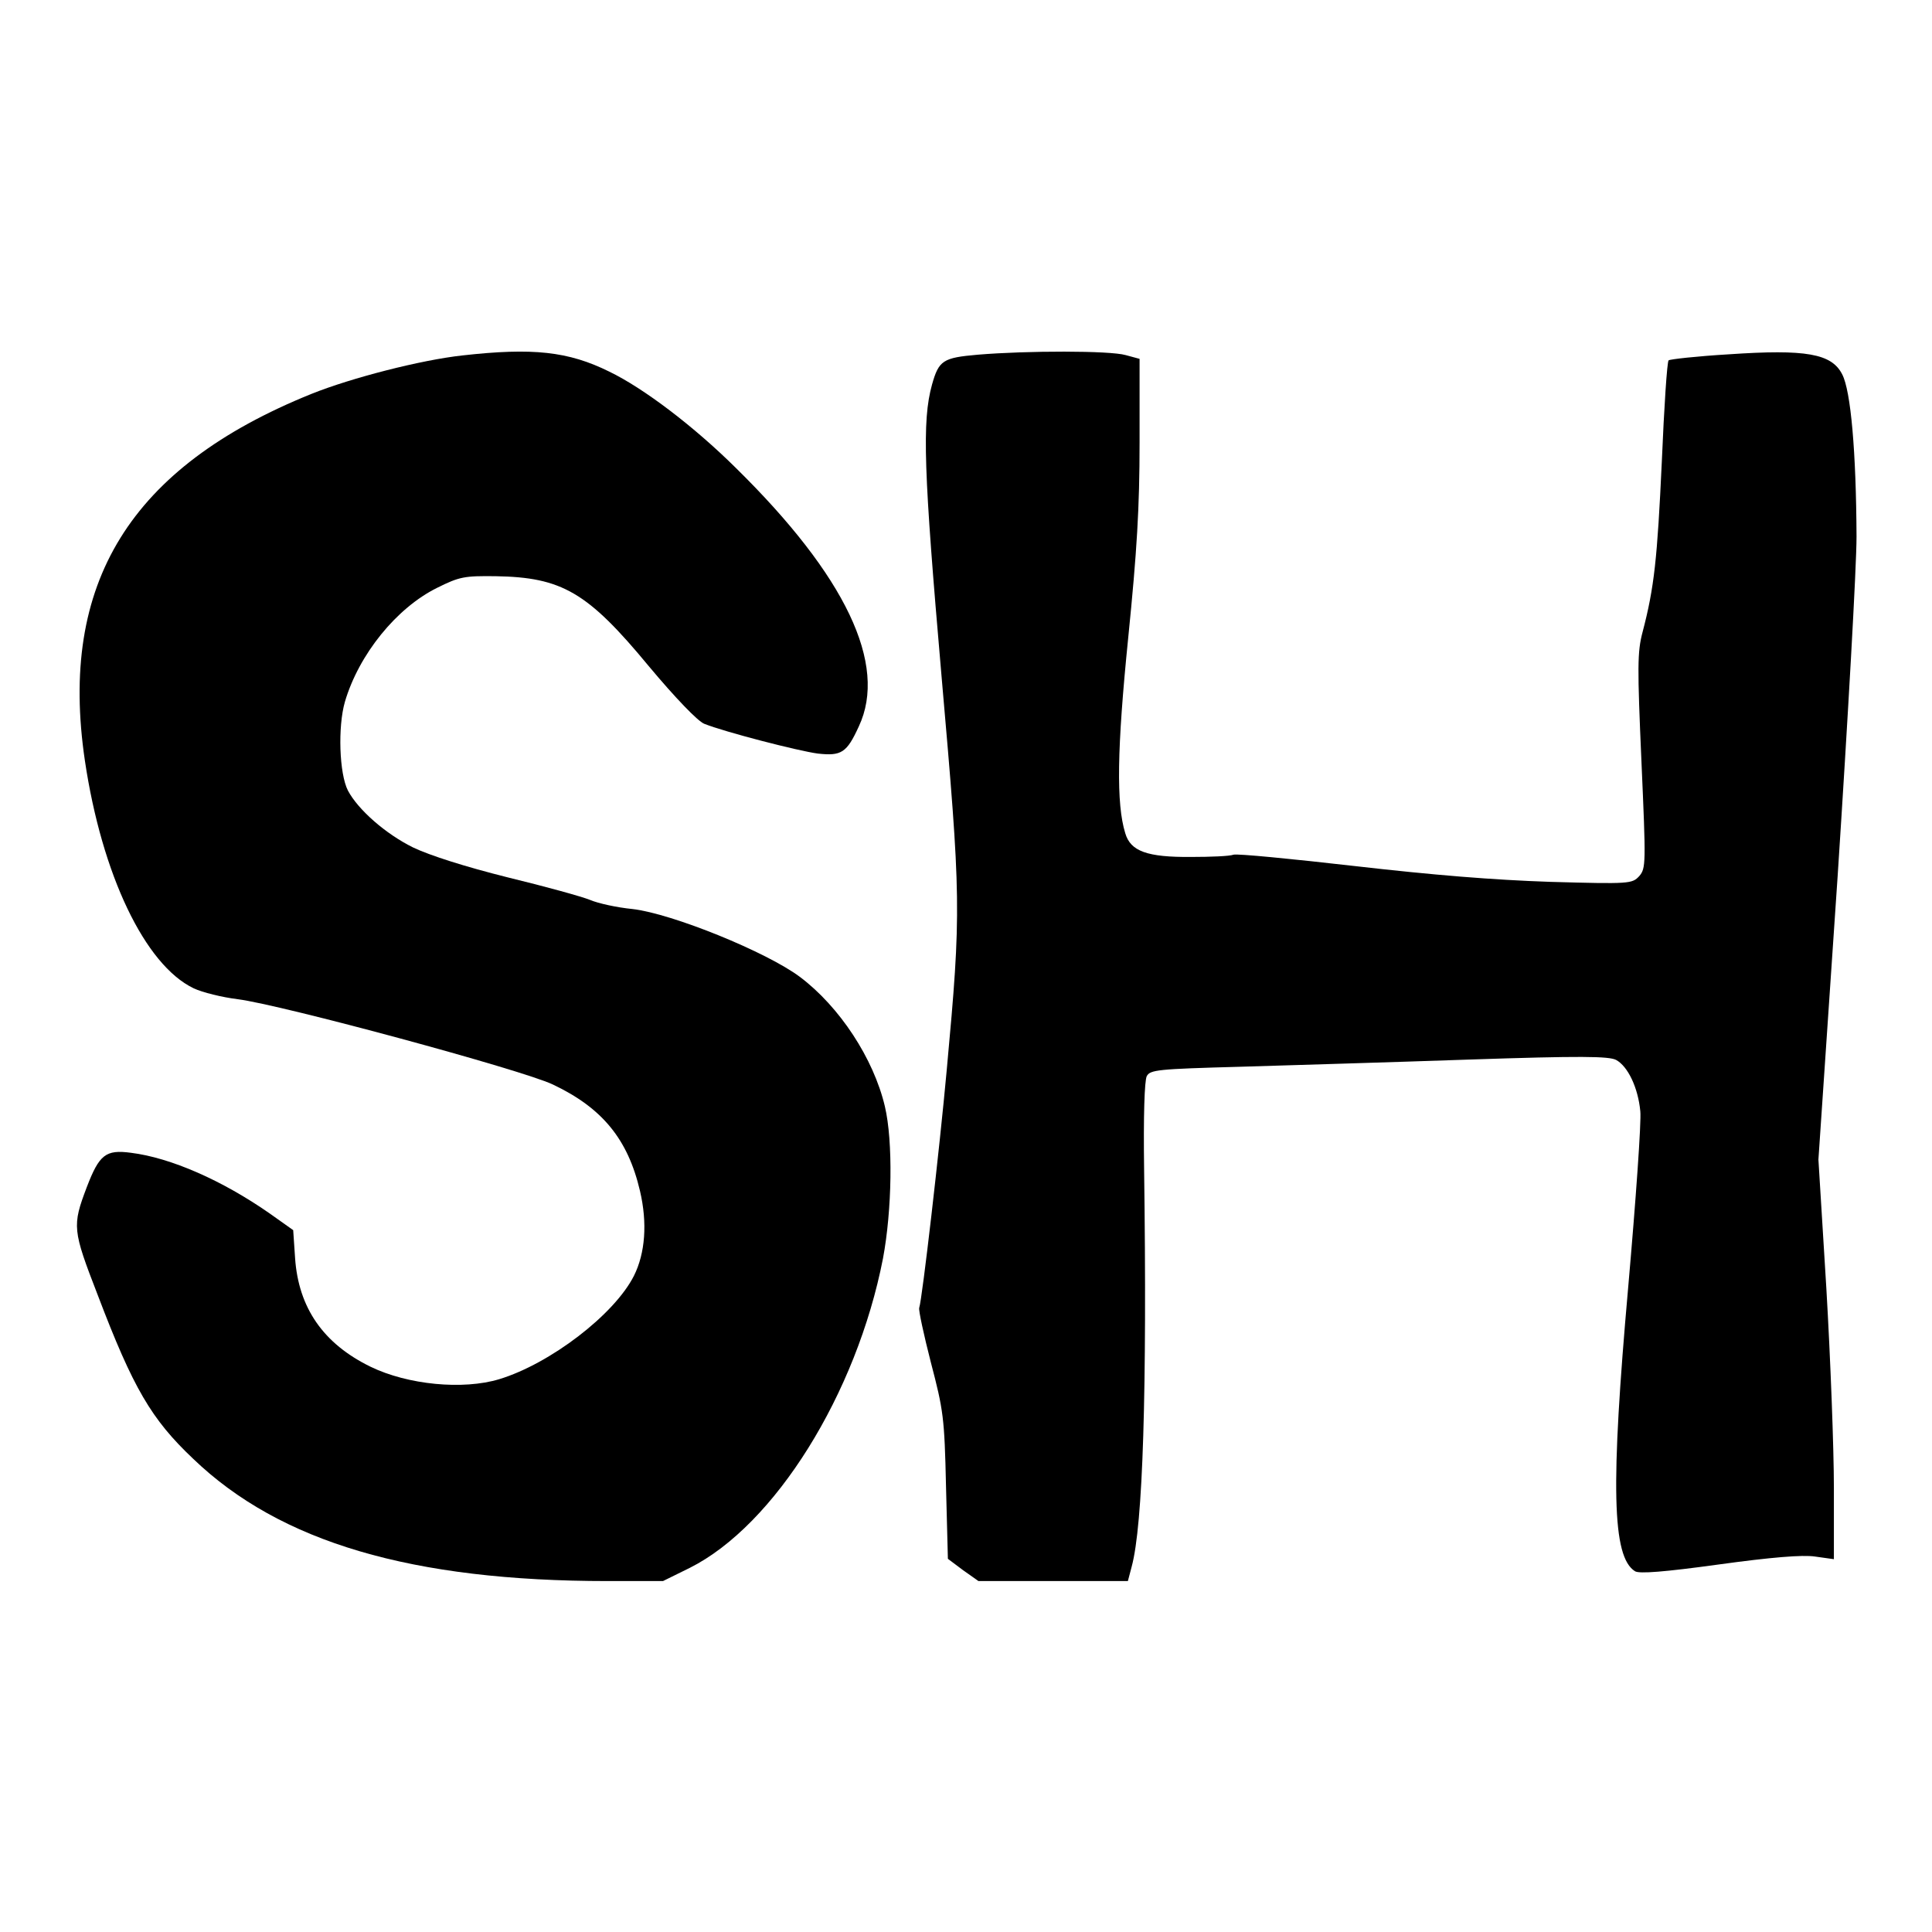
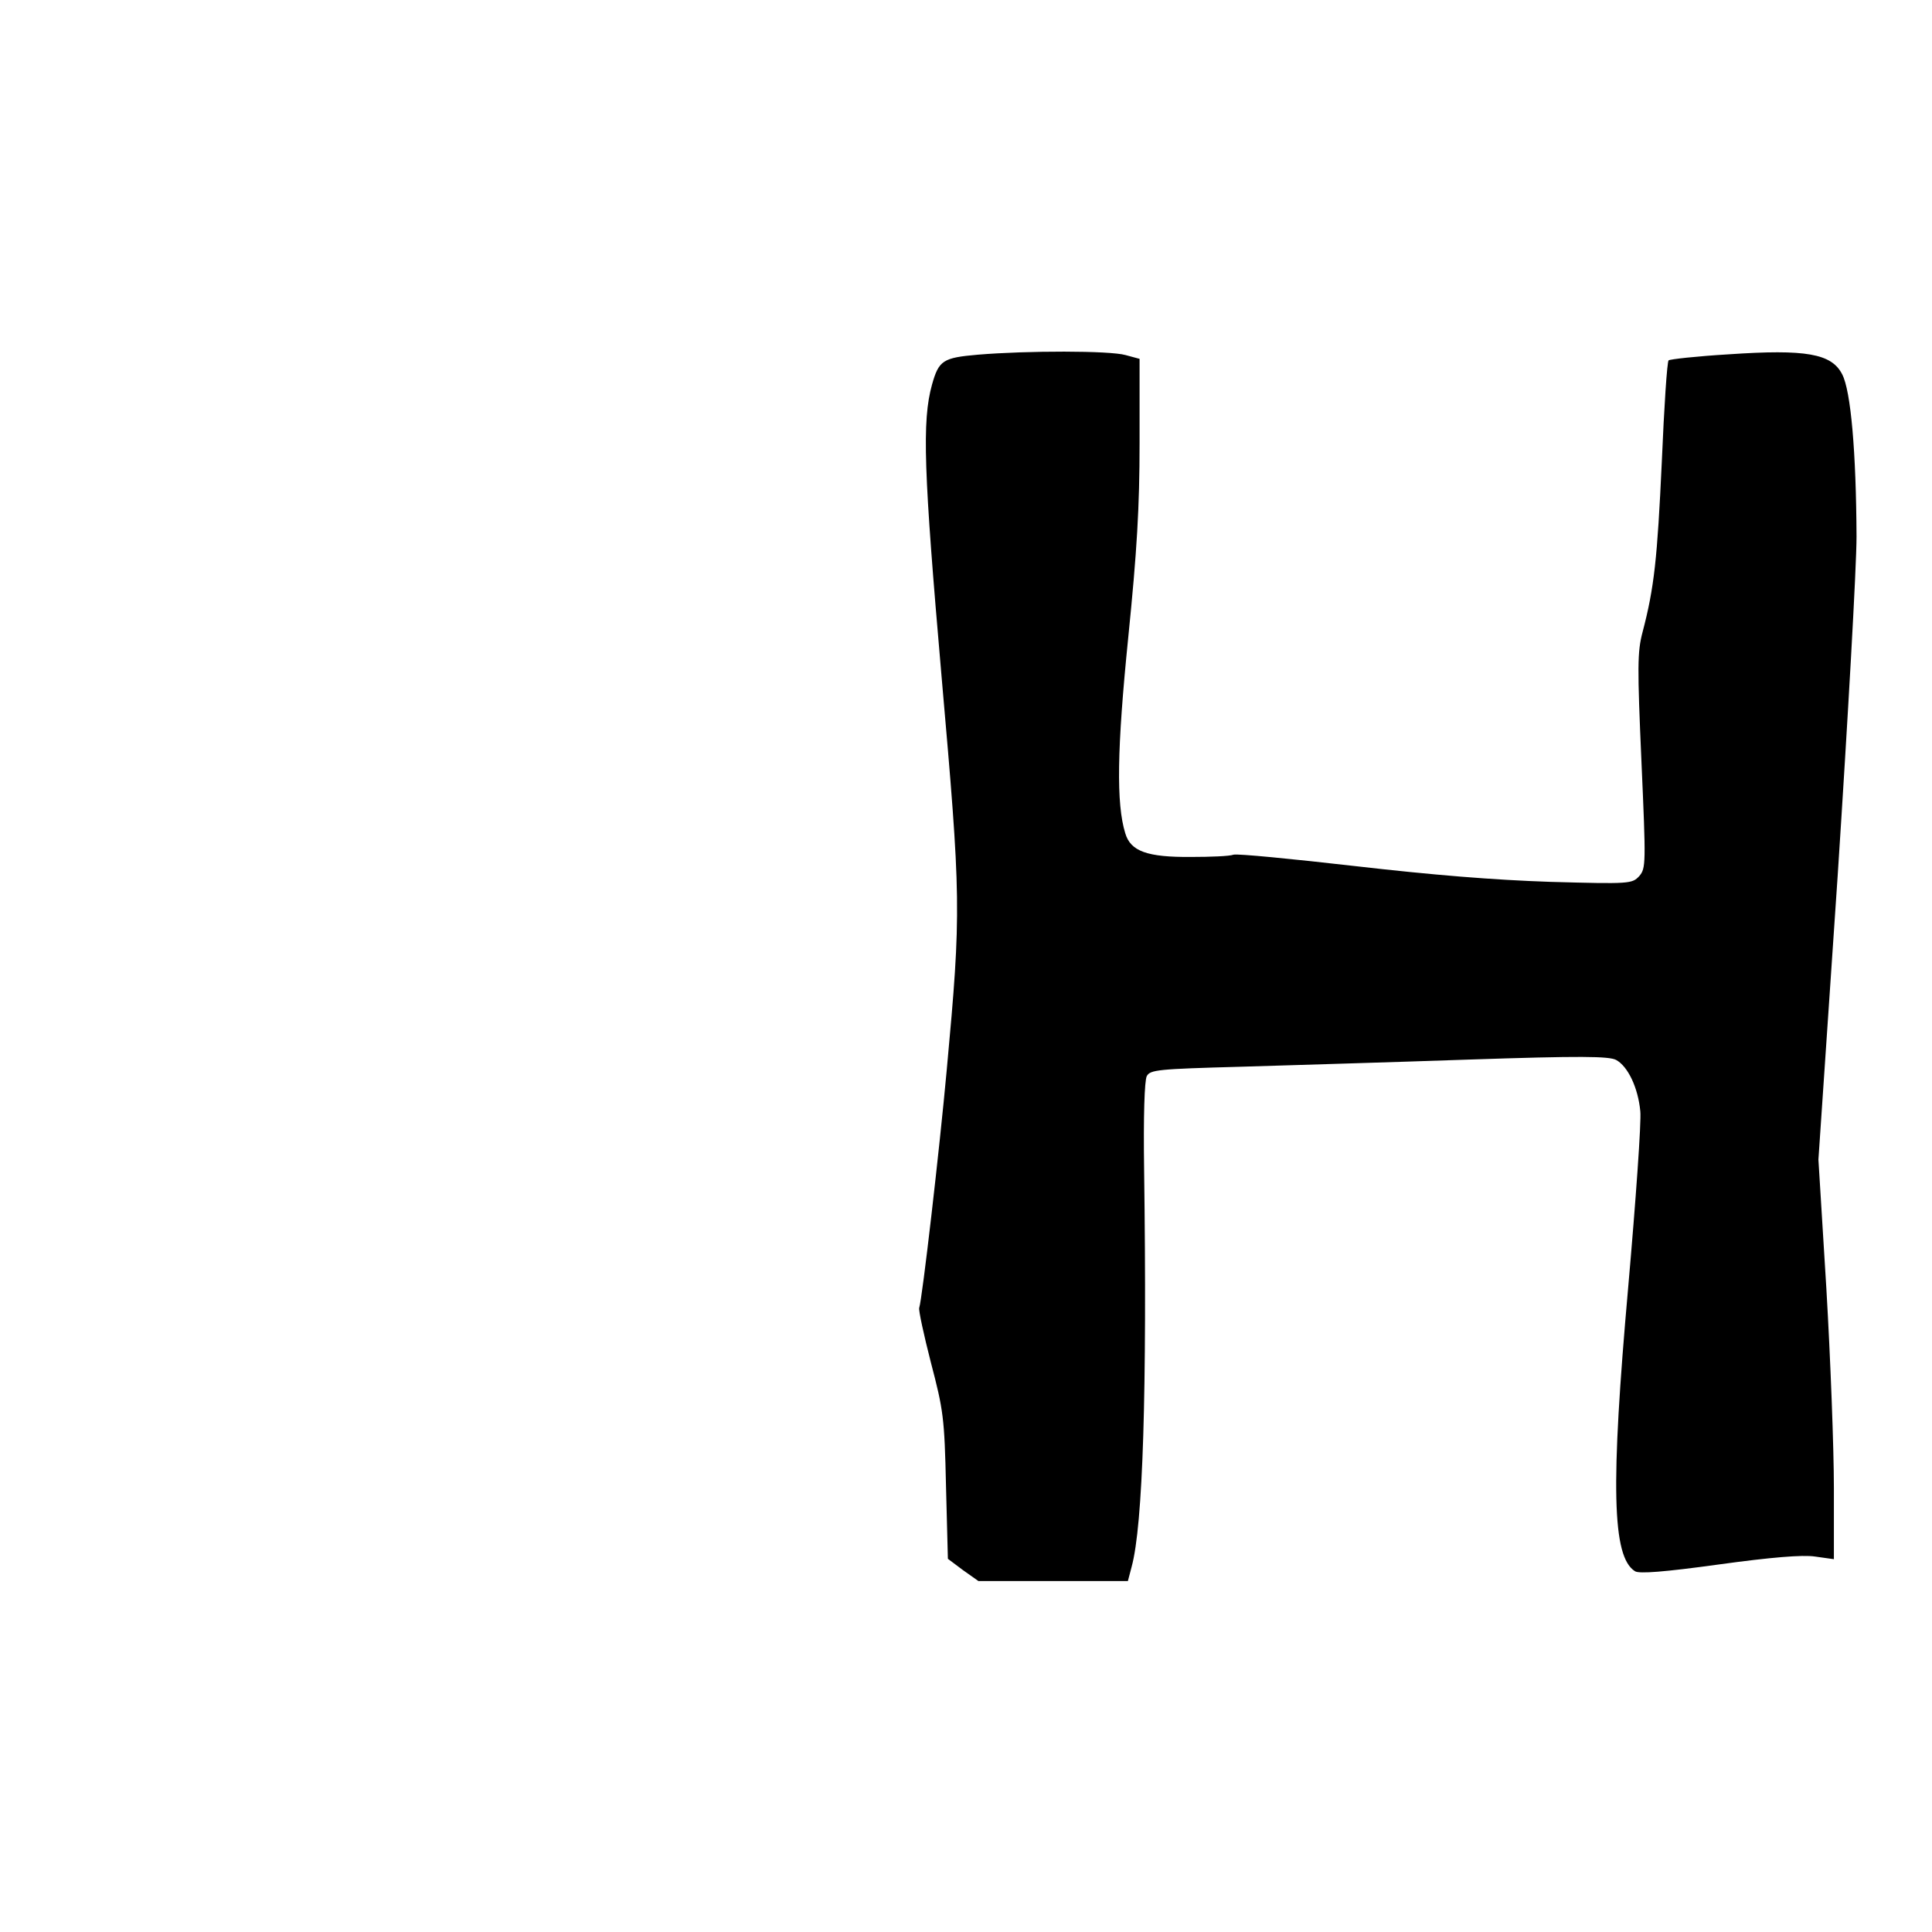
<svg xmlns="http://www.w3.org/2000/svg" version="1.0" width="512pt" height="512pt" viewBox="0 0 512 512" preserveAspectRatio="xMidYMid meet">
  <g transform="translate(0,512) scale(0.1,-0.1)" fill="#000000" stroke="none">
-     <path d="M1225 4178 c-109 -12 -293 -59 -400 -102 -480 -194 -670 -501 -600 -972 45 -302 159 -541 288 -603 23 -11 76 -24 117 -29 117 -15 753 -187 835 -226 131 -62 199 -145 231 -282 20 -85 14 -165 -16 -225 -52 -103 -222 -233 -357 -274 -96 -29 -242 -15 -341 33 -125 61 -191 156 -200 288 l-5 74 -62 44 c-126 88 -263 148 -368 161 -67 9 -84 -5 -117 -91 -39 -103 -38 -113 29 -286 94 -247 142 -329 253 -434 230 -221 579 -324 1099 -324 l146 0 71 35 c225 113 442 461 512 820 24 128 27 310 5 403 -30 127 -120 264 -225 343 -88 66 -339 168 -444 180 -41 4 -91 15 -112 24 -22 9 -120 36 -219 60 -112 28 -206 58 -250 79 -73 36 -146 100 -173 151 -23 45 -27 169 -8 235 37 126 137 249 244 302 60 30 73 32 156 31 175 -3 243 -42 405 -238 71 -85 130 -146 147 -153 55 -22 249 -72 301 -79 63 -7 77 2 109 72 77 164 -35 399 -326 685 -111 110 -244 211 -335 255 -109 54 -203 64 -390 43z" />
    <path d="M2591 4180 c-92 -8 -103 -15 -121 -79 -27 -97 -22 -230 25 -771 52 -595 53 -621 14 -1045 -19 -209 -65 -608 -73 -631 -2 -6 12 -71 31 -145 33 -126 36 -146 40 -327 l5 -193 40 -30 41 -29 198 0 198 0 10 38 c30 110 41 465 33 1054 -2 140 1 234 7 246 9 17 29 19 248 25 131 4 403 12 605 19 298 10 372 9 391 -1 31 -17 58 -73 64 -136 3 -27 -12 -237 -32 -465 -47 -529 -43 -716 18 -754 11 -7 77 -2 222 18 138 19 222 26 255 21 l50 -7 0 189 c0 103 -9 342 -20 529 l-21 341 51 752 c27 414 50 819 50 899 -1 224 -15 386 -38 430 -28 55 -96 67 -301 53 -84 -5 -156 -13 -159 -16 -4 -3 -12 -124 -18 -268 -12 -258 -20 -334 -51 -452 -14 -53 -14 -92 -3 -343 12 -272 12 -283 -6 -304 -19 -20 -24 -21 -236 -15 -150 5 -310 18 -519 42 -166 19 -310 33 -320 30 -10 -4 -61 -6 -112 -6 -117 -1 -161 15 -175 63 -24 78 -22 222 8 519 23 228 30 344 30 516 l0 222 -37 10 c-42 12 -261 12 -392 1z" />
  </g>
</svg>